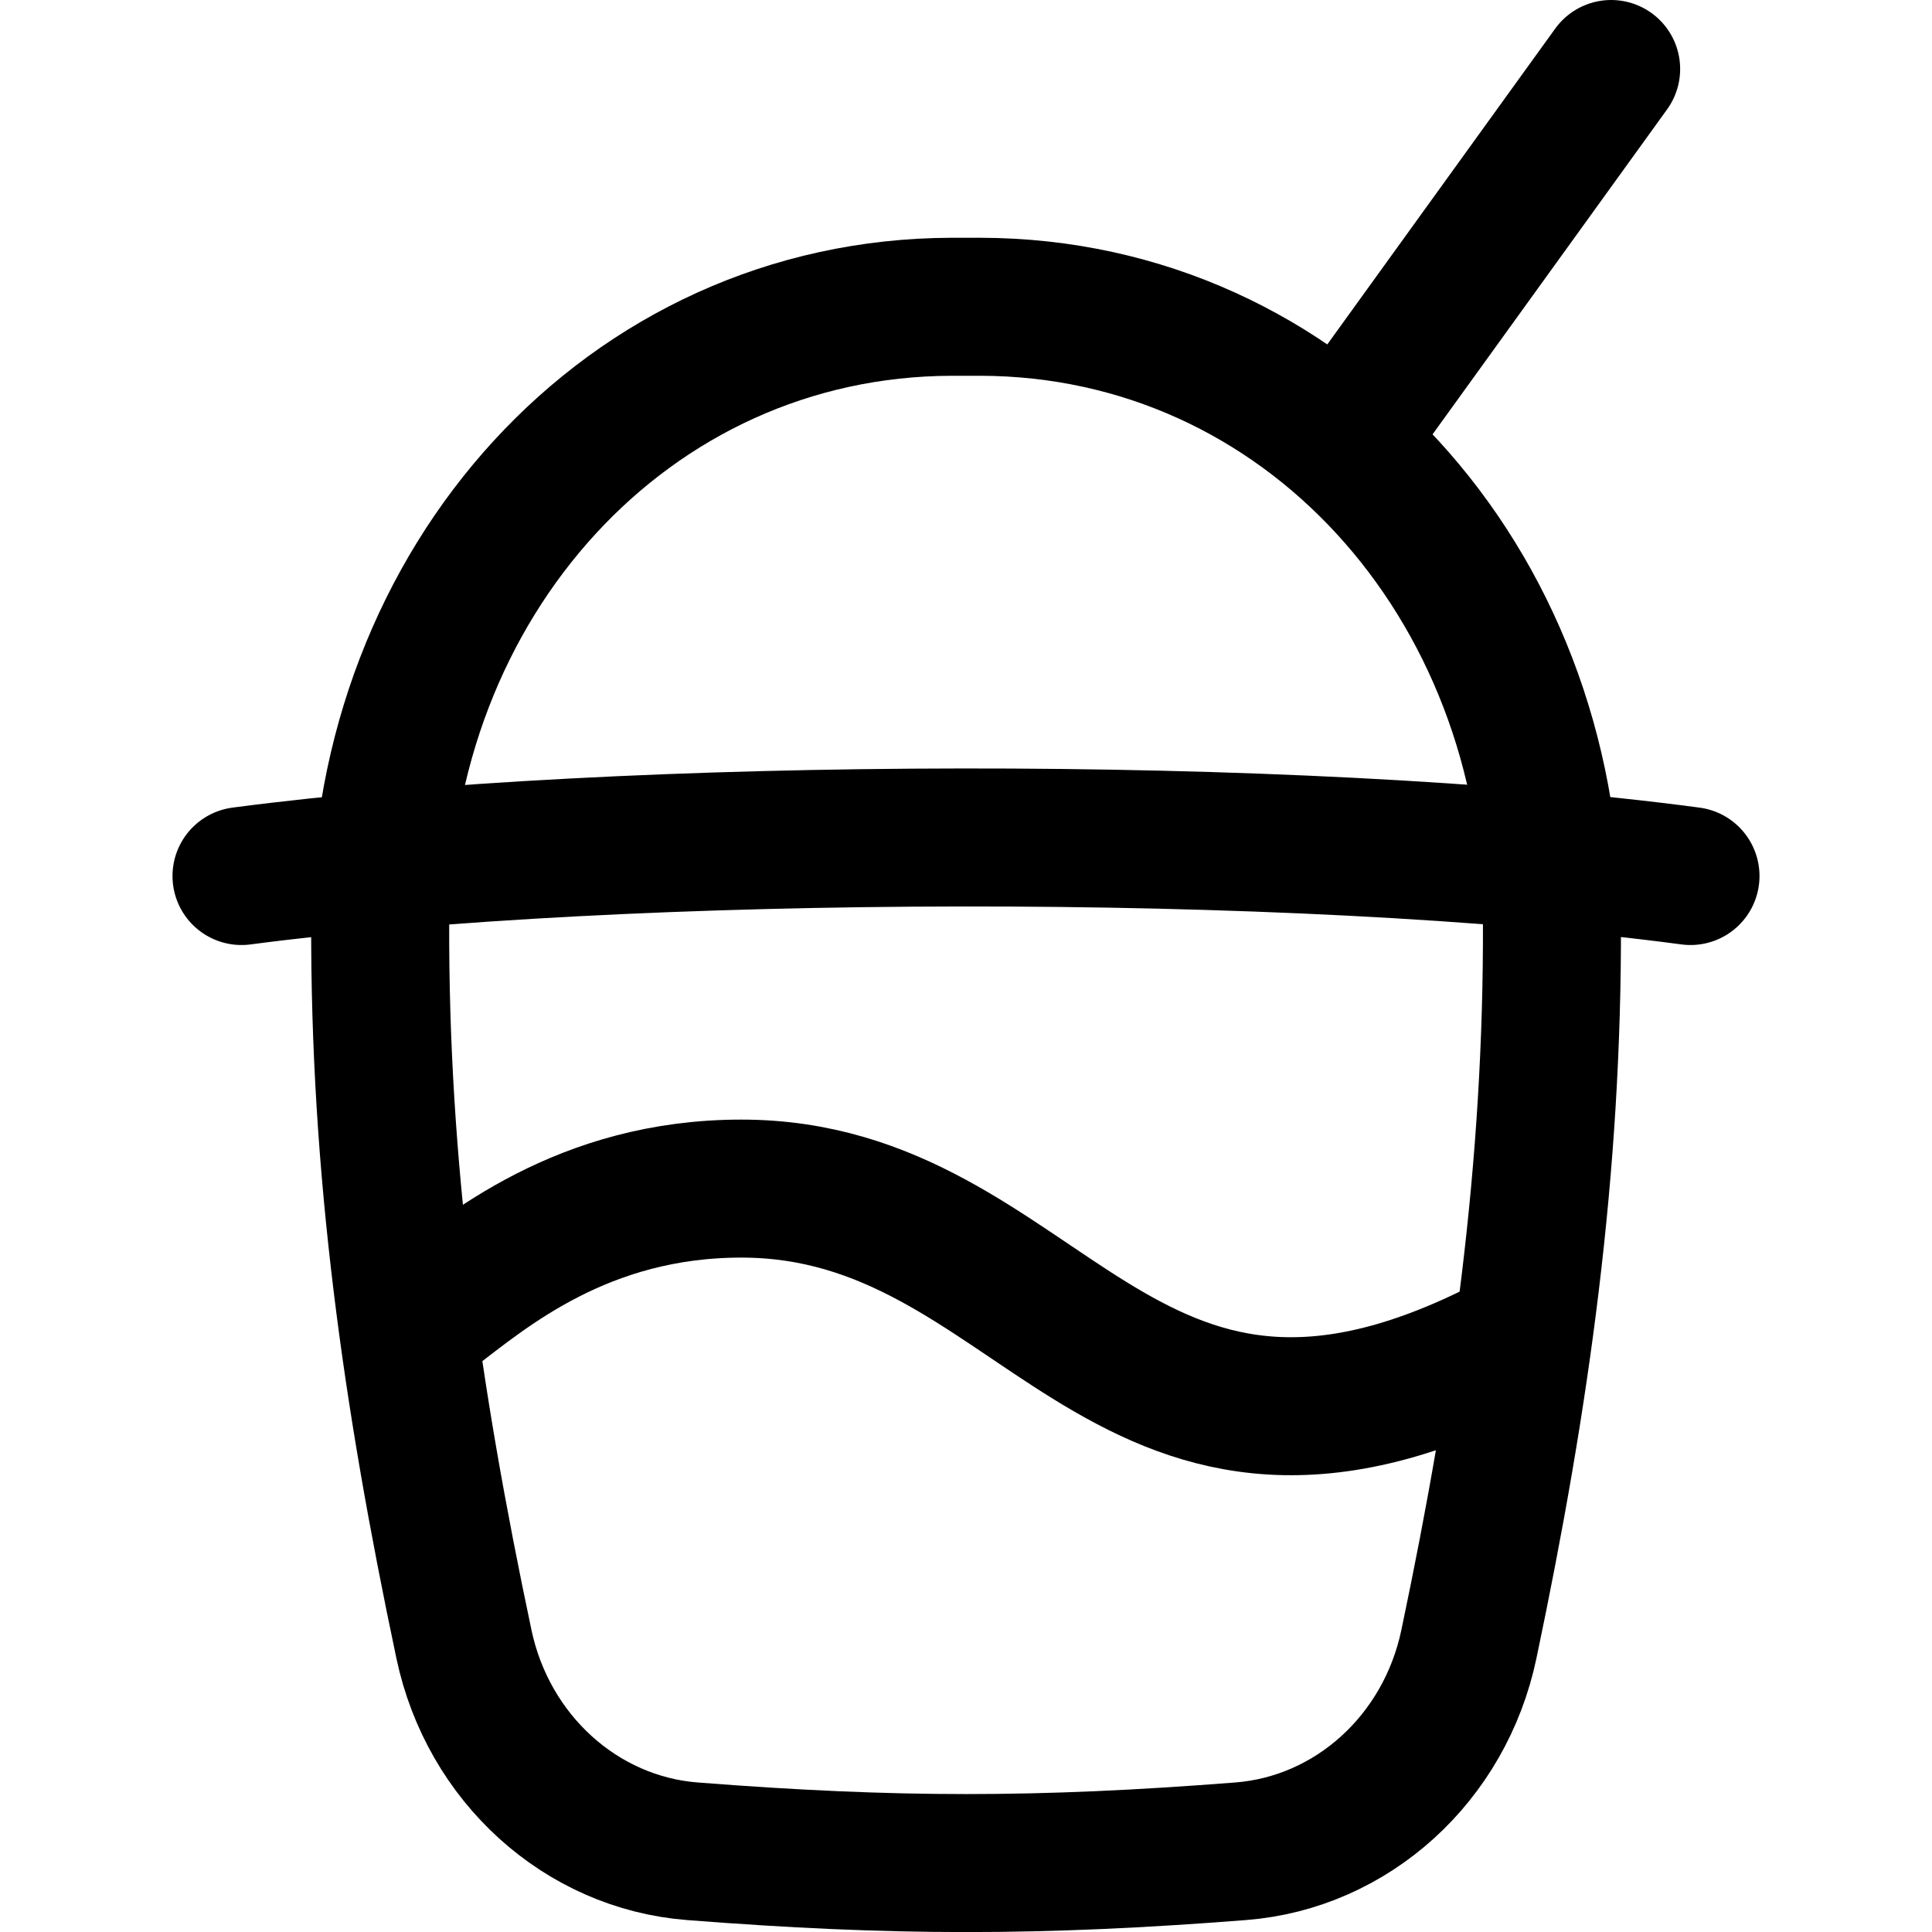
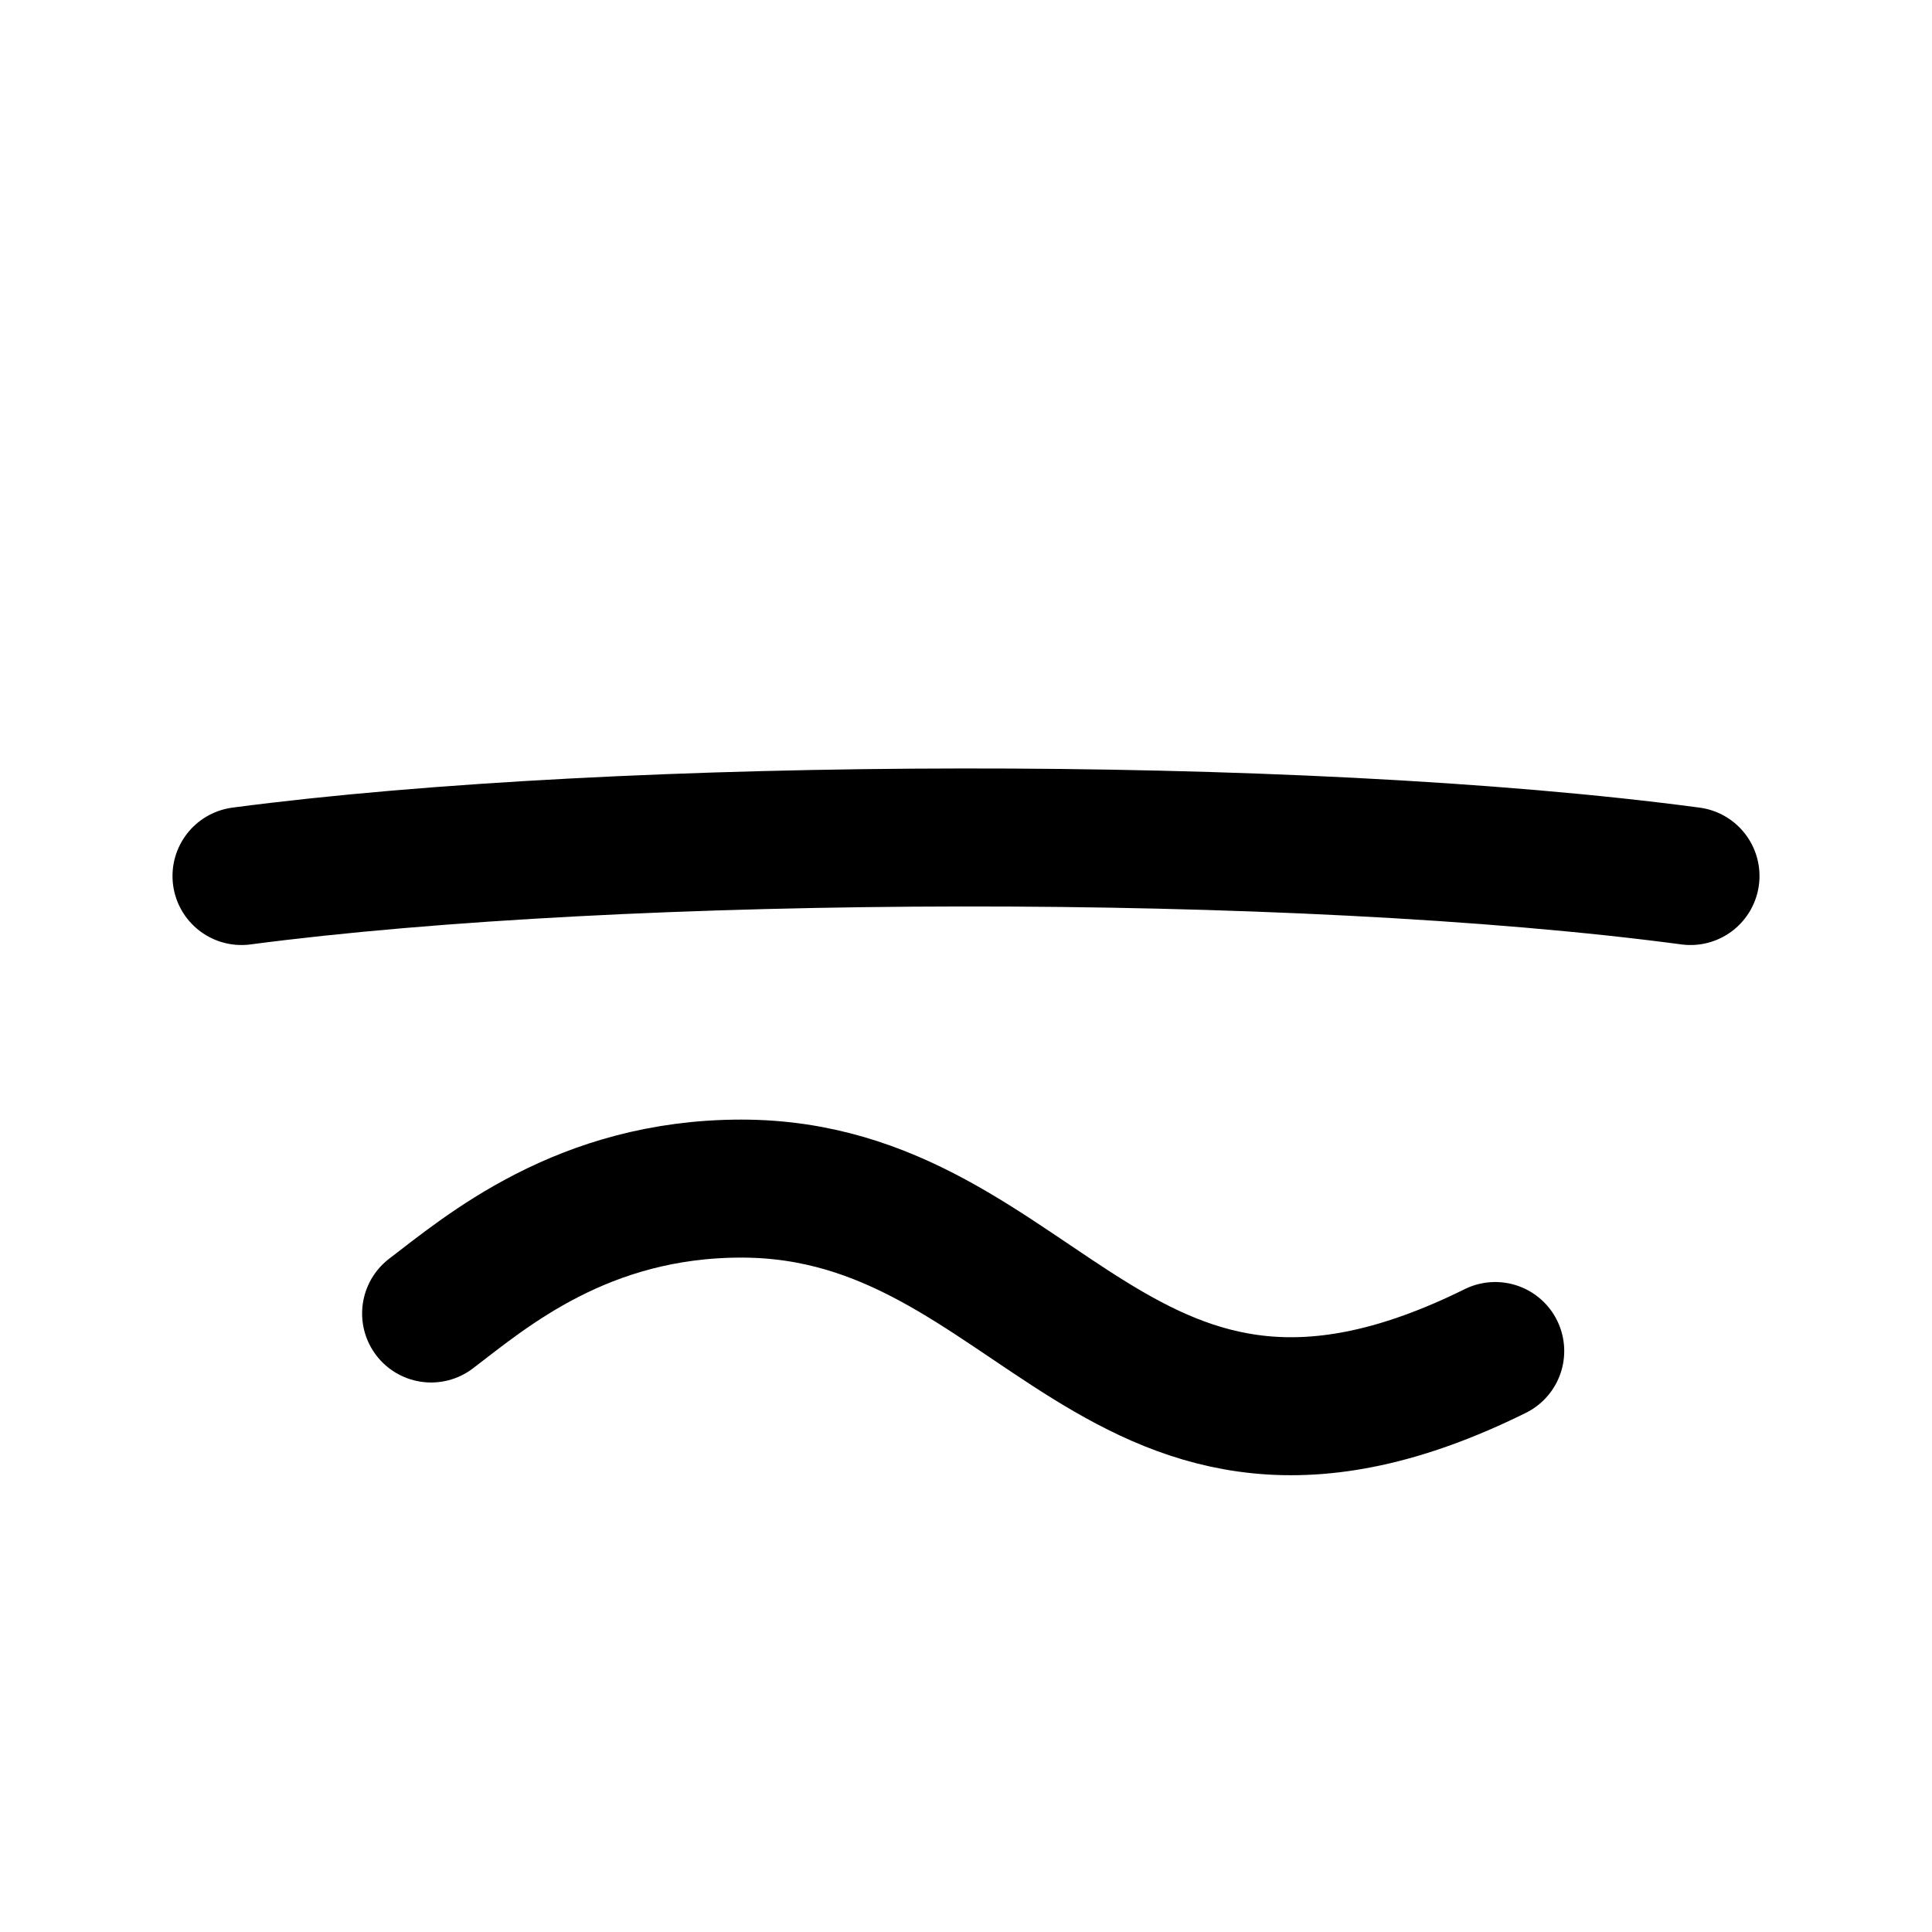
<svg xmlns="http://www.w3.org/2000/svg" width="14" height="14" id="Milkshake--Streamline-Flex" viewBox="0 0 14 14" fill="none">
  <desc>
    Milkshake Streamline Icon: https://streamlinehq.com
  </desc>
  <g id="milkshake--milkshake-drink-takeaway-cup-cold-beverage">
    <path stroke-width="1" d="M3.124 9.518c0.397 -0.302 1.097 -0.905 2.248 -0.905 2.181 0 2.72 2.535 5.463 1.177" stroke-linejoin="round" stroke-linecap="round" stroke="#000000" id="Vector 2235" />
-     <path stroke-width="1" d="M7.105 2.223c-0.07 -0 -0.14 -0 -0.209 0 -2.35 0.006 -4.132 1.995 -4.141 4.457 -0.006 1.78 0.225 3.429 0.607 5.235 0.175 0.827 0.848 1.437 1.655 1.5 1.457 0.114 2.516 0.114 3.973 0 0.807 -0.063 1.48 -0.672 1.654 -1.5 0.38 -1.806 0.608 -3.455 0.602 -5.235 -0.008 -2.462 -1.79 -4.452 -4.141 -4.457Z" stroke-linejoin="round" stroke-linecap="round" stroke="#000000" id="Intersect" />
    <path stroke-width="1" d="M1.75 6.348c2.761 -0.364 7.644 -0.381 10.5 0" stroke-linejoin="round" stroke-linecap="round" stroke="#000000" id="Intersect_2" />
-     <path stroke-width="1" d="M9.883 2.983 11.675 0.5" stroke-linejoin="round" stroke-linecap="round" stroke="#000000" id="Vector" />
  </g>
</svg>